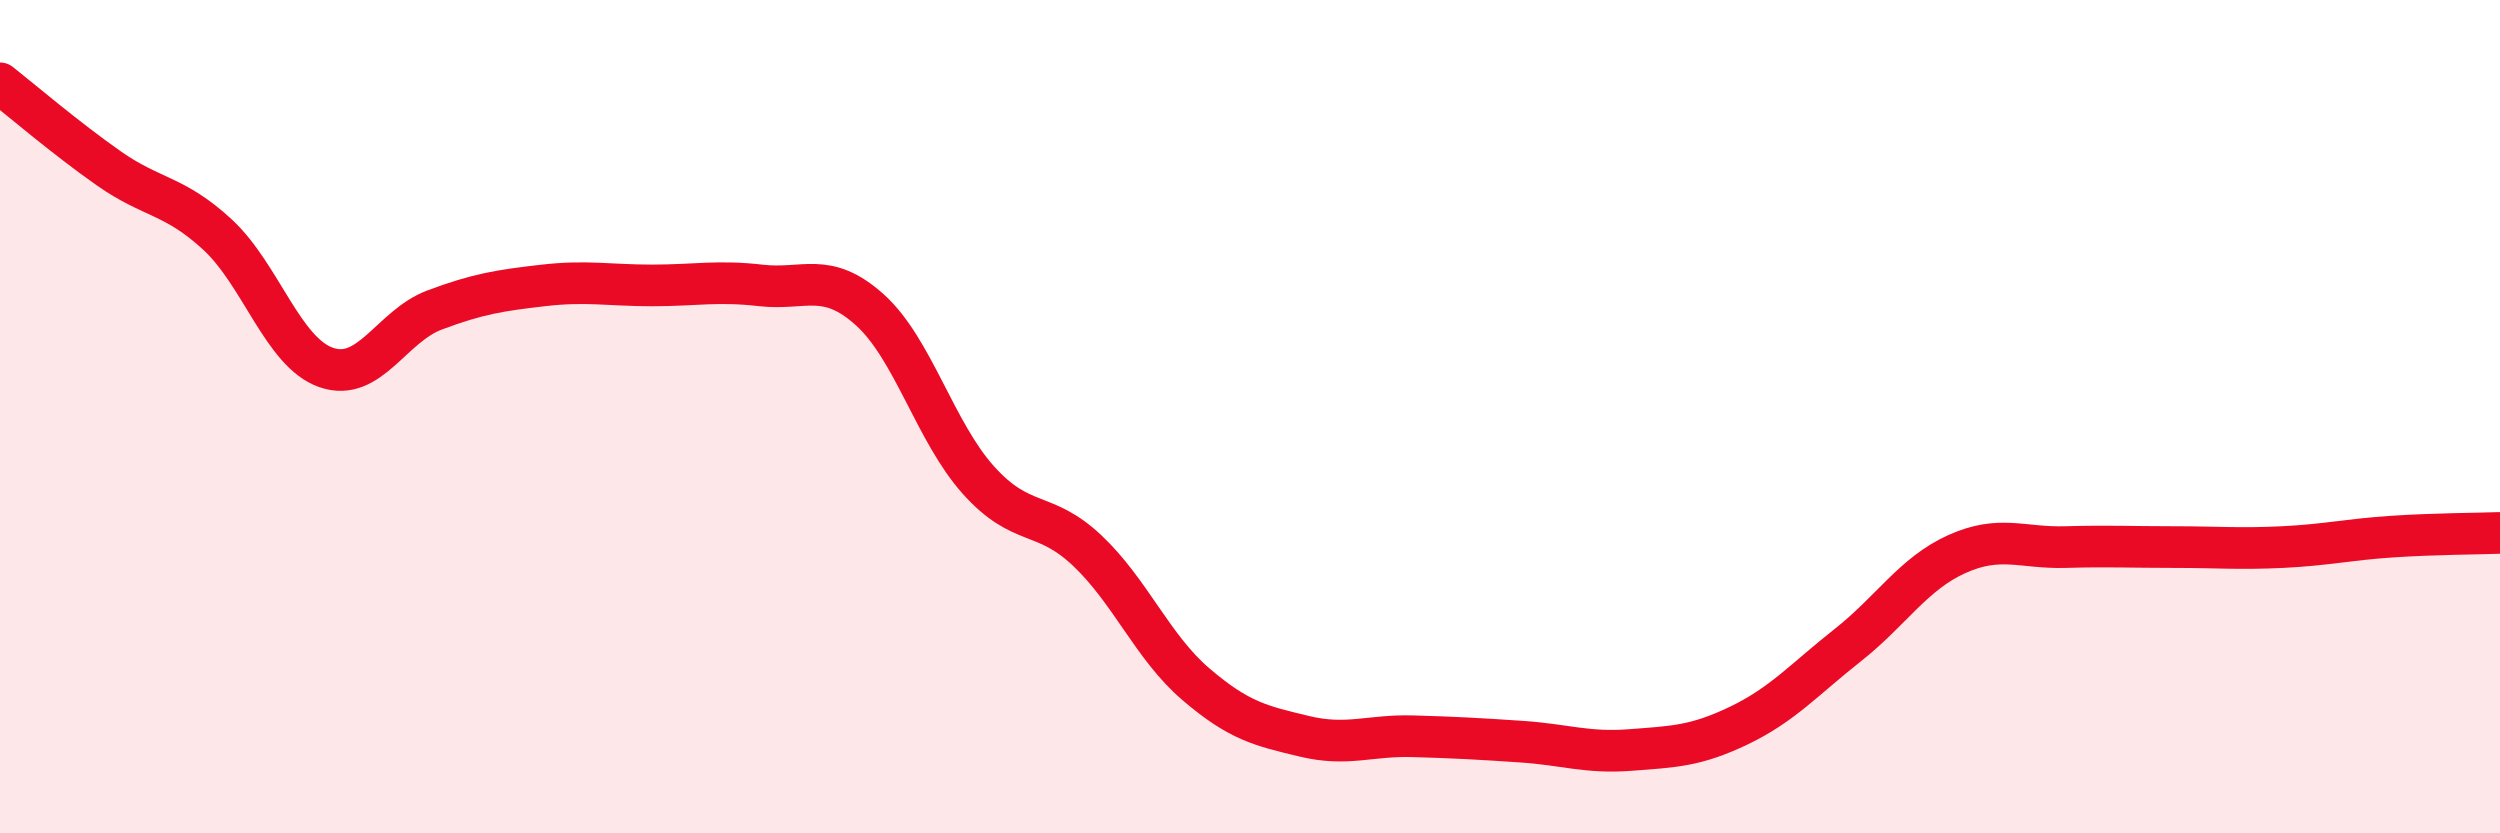
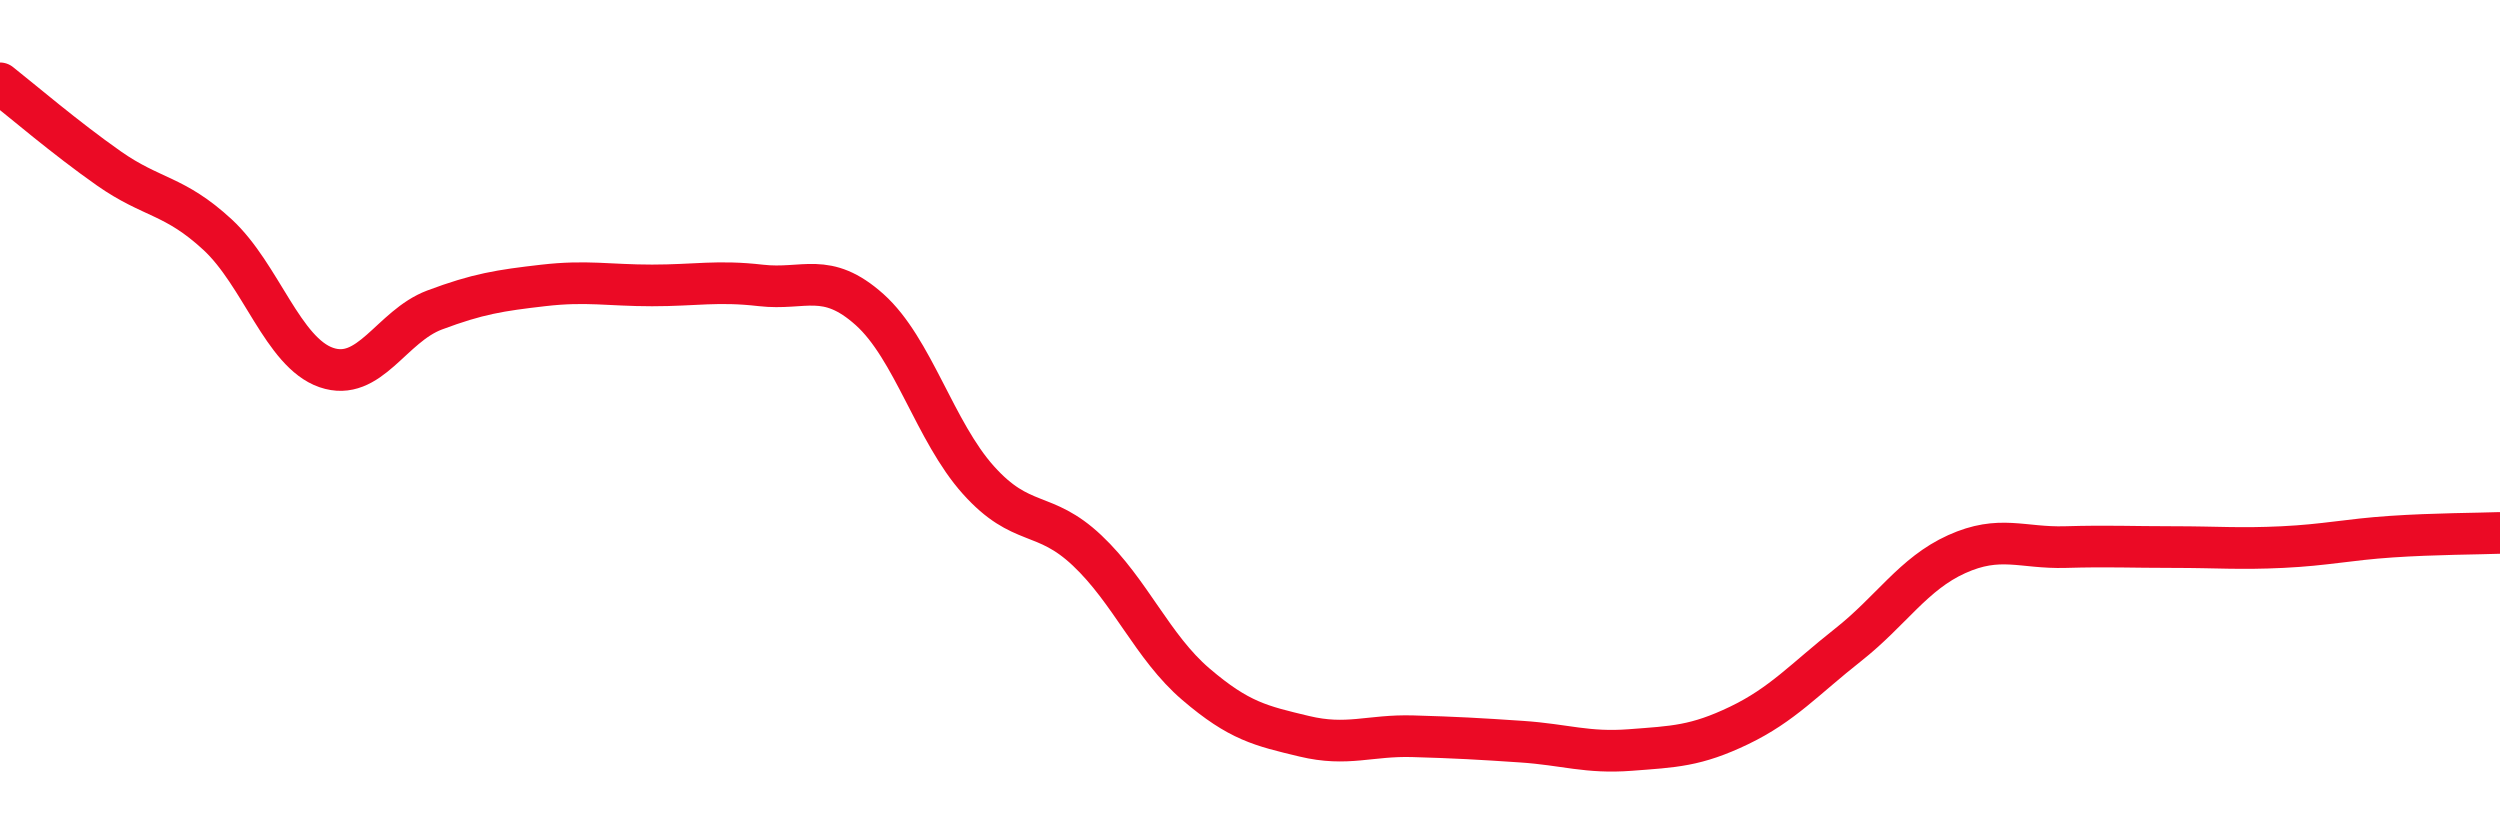
<svg xmlns="http://www.w3.org/2000/svg" width="60" height="20" viewBox="0 0 60 20">
-   <path d="M 0,2 C 0.52,2.41 1.57,3.31 2.61,4.04 C 3.65,4.77 4.18,4.67 5.22,5.63 C 6.26,6.59 6.79,8.46 7.83,8.82 C 8.87,9.18 9.39,7.83 10.43,7.44 C 11.47,7.05 12,6.97 13.04,6.85 C 14.08,6.73 14.61,6.85 15.65,6.85 C 16.69,6.85 17.22,6.73 18.26,6.85 C 19.3,6.97 19.83,6.5 20.87,7.43 C 21.91,8.36 22.44,10.36 23.48,11.52 C 24.52,12.68 25.05,12.23 26.09,13.21 C 27.13,14.19 27.66,15.53 28.7,16.42 C 29.74,17.31 30.26,17.42 31.3,17.67 C 32.34,17.92 32.87,17.64 33.91,17.67 C 34.95,17.7 35.48,17.73 36.52,17.8 C 37.56,17.87 38.09,18.08 39.13,18 C 40.17,17.92 40.7,17.91 41.74,17.41 C 42.78,16.91 43.31,16.3 44.35,15.48 C 45.39,14.66 45.92,13.77 46.96,13.3 C 48,12.83 48.53,13.16 49.57,13.13 C 50.61,13.1 51.13,13.13 52.17,13.13 C 53.21,13.13 53.74,13.18 54.78,13.13 C 55.82,13.08 56.35,12.95 57.39,12.88 C 58.43,12.81 59.48,12.81 60,12.79L60 20L0 20Z" fill="#EB0A25" opacity="0.1" stroke-linecap="round" stroke-linejoin="round" />
  <path d="M 0,2 C 0.52,2.41 1.57,3.31 2.61,4.04 C 3.65,4.77 4.18,4.67 5.22,5.63 C 6.26,6.59 6.79,8.46 7.83,8.82 C 8.87,9.18 9.39,7.83 10.43,7.44 C 11.47,7.05 12,6.97 13.04,6.85 C 14.08,6.73 14.61,6.85 15.65,6.85 C 16.69,6.85 17.22,6.73 18.26,6.85 C 19.3,6.97 19.83,6.5 20.87,7.43 C 21.91,8.36 22.44,10.36 23.48,11.52 C 24.52,12.68 25.05,12.23 26.09,13.21 C 27.13,14.19 27.66,15.53 28.7,16.42 C 29.74,17.31 30.26,17.42 31.3,17.67 C 32.34,17.92 32.87,17.64 33.91,17.67 C 34.95,17.7 35.48,17.73 36.52,17.8 C 37.56,17.87 38.09,18.08 39.13,18 C 40.17,17.92 40.7,17.91 41.74,17.41 C 42.78,16.91 43.31,16.3 44.35,15.48 C 45.39,14.66 45.92,13.77 46.96,13.3 C 48,12.83 48.53,13.16 49.57,13.13 C 50.61,13.1 51.13,13.13 52.17,13.13 C 53.21,13.13 53.74,13.18 54.78,13.13 C 55.82,13.08 56.35,12.95 57.39,12.88 C 58.43,12.81 59.48,12.81 60,12.79" stroke="#EB0A25" stroke-width="1" fill="none" stroke-linecap="round" stroke-linejoin="round" />
</svg>